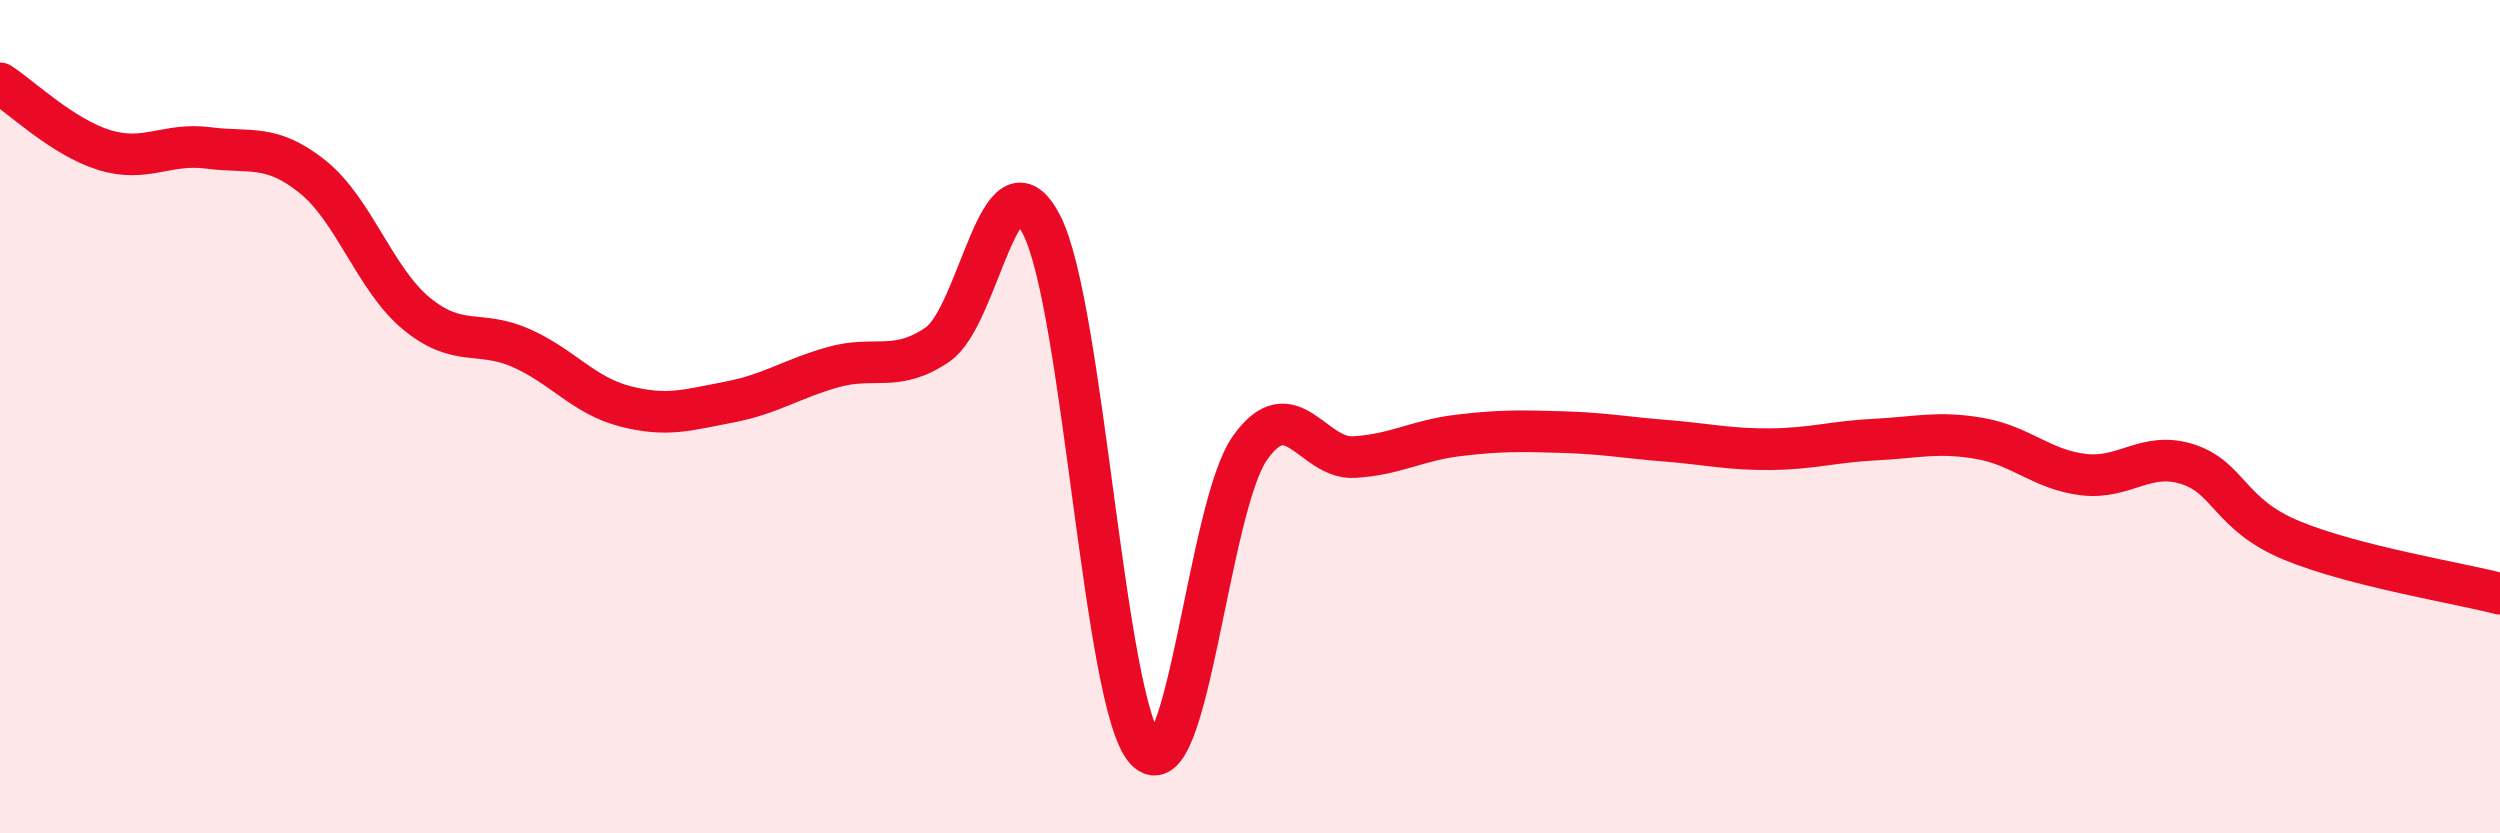
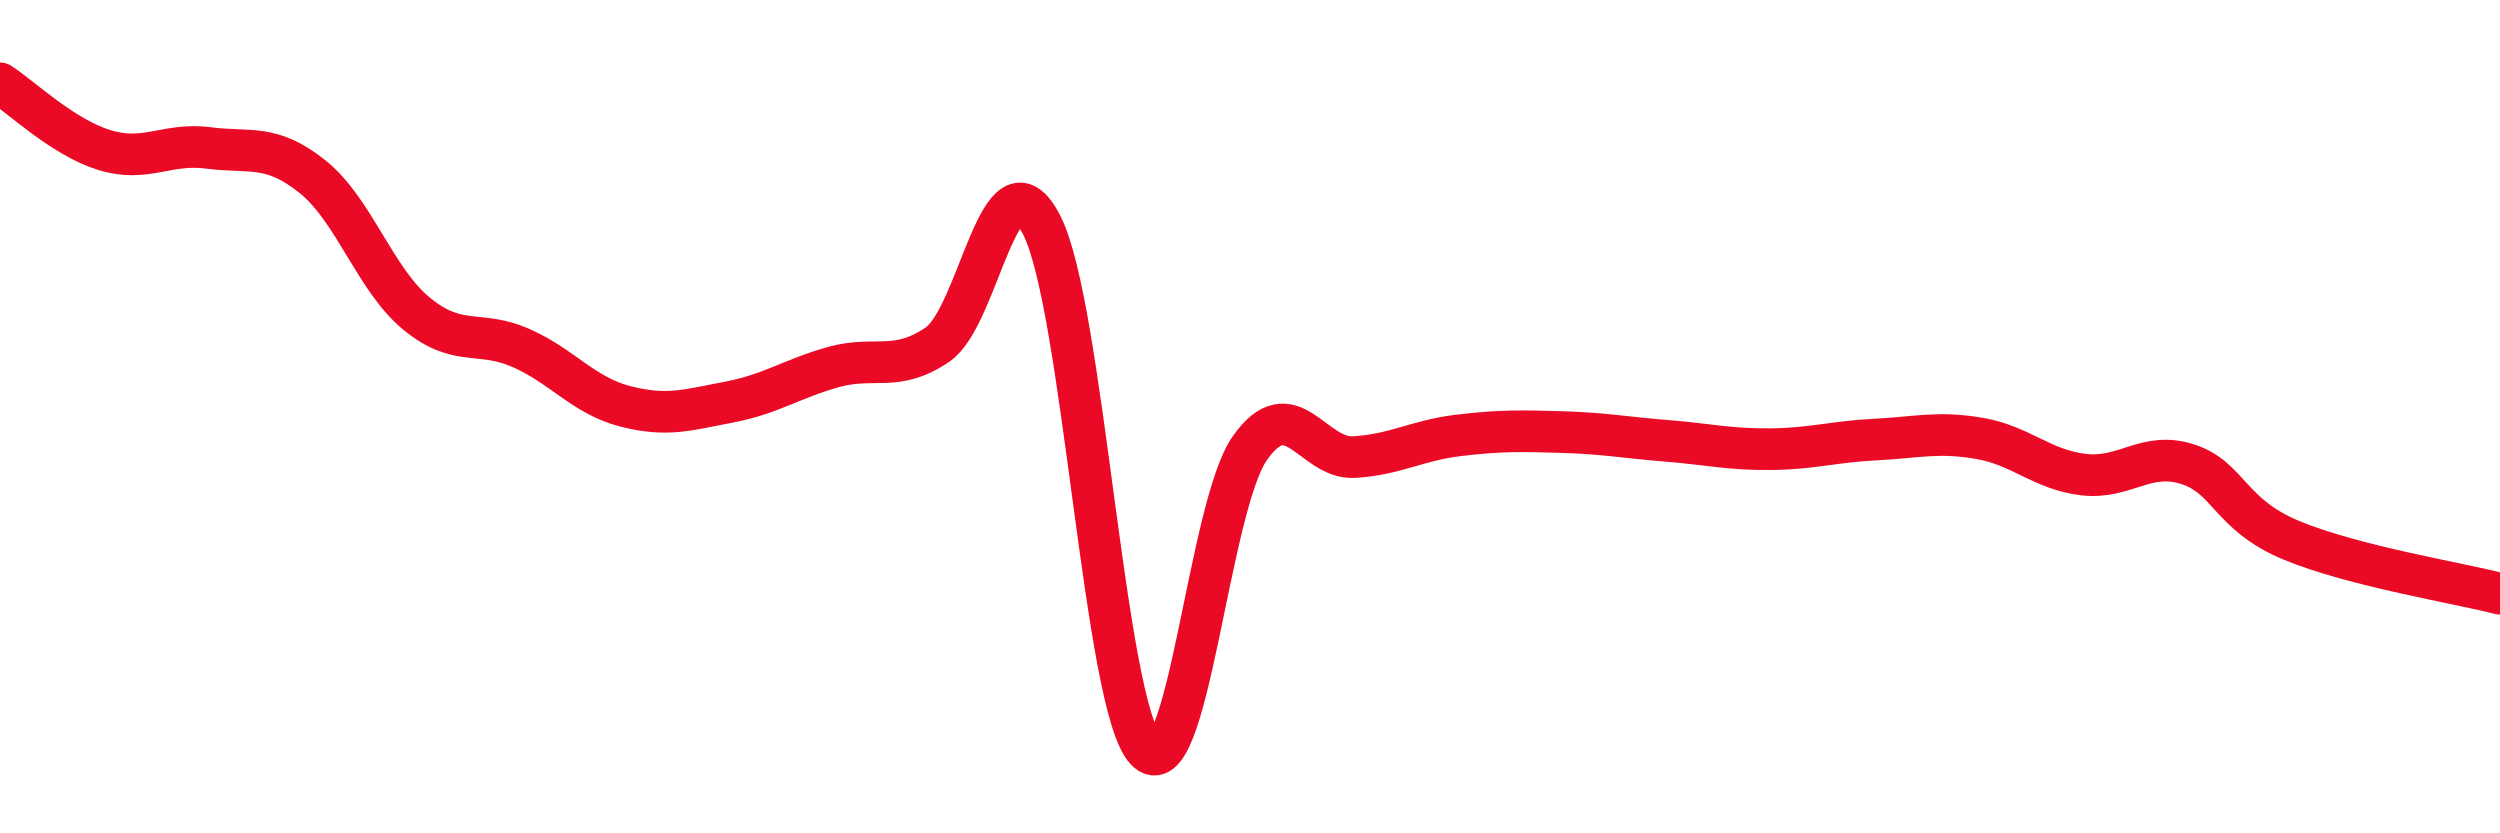
<svg xmlns="http://www.w3.org/2000/svg" width="60" height="20" viewBox="0 0 60 20">
-   <path d="M 0,2 C 0.5,2.32 1.5,3.29 2.5,3.6 C 3.5,3.91 4,3.42 5,3.55 C 6,3.68 6.5,3.44 7.5,4.24 C 8.5,5.04 9,6.71 10,7.53 C 11,8.35 11.5,7.91 12.5,8.35 C 13.5,8.79 14,9.49 15,9.75 C 16,10.01 16.5,9.84 17.5,9.65 C 18.5,9.46 19,9.09 20,8.81 C 21,8.53 21.5,8.95 22.5,8.27 C 23.5,7.59 24,3.45 25,5.4 C 26,7.35 26.5,16.93 27.5,18 C 28.5,19.07 29,12.16 30,10.75 C 31,9.34 31.5,11.03 32.5,10.97 C 33.5,10.91 34,10.57 35,10.45 C 36,10.33 36.5,10.34 37.5,10.37 C 38.5,10.4 39,10.5 40,10.58 C 41,10.66 41.5,10.79 42.5,10.78 C 43.5,10.77 44,10.6 45,10.55 C 46,10.5 46.5,10.35 47.5,10.52 C 48.5,10.69 49,11.27 50,11.39 C 51,11.51 51.5,10.82 52.5,11.14 C 53.5,11.46 53.5,12.35 55,12.97 C 56.5,13.59 59,13.99 60,14.25L60 20L0 20Z" fill="#EB0A25" opacity="0.1" stroke-linecap="round" stroke-linejoin="round" />
  <path d="M 0,2 C 0.5,2.32 1.5,3.29 2.5,3.6 C 3.5,3.91 4,3.42 5,3.55 C 6,3.68 6.5,3.44 7.5,4.24 C 8.5,5.04 9,6.71 10,7.53 C 11,8.35 11.5,7.91 12.5,8.35 C 13.5,8.79 14,9.49 15,9.75 C 16,10.01 16.5,9.84 17.5,9.65 C 18.5,9.46 19,9.09 20,8.81 C 21,8.53 21.5,8.95 22.5,8.27 C 23.5,7.59 24,3.45 25,5.4 C 26,7.35 26.5,16.93 27.5,18 C 28.5,19.07 29,12.16 30,10.75 C 31,9.34 31.5,11.03 32.5,10.97 C 33.5,10.91 34,10.57 35,10.45 C 36,10.33 36.5,10.34 37.5,10.37 C 38.5,10.4 39,10.5 40,10.58 C 41,10.66 41.5,10.79 42.5,10.78 C 43.5,10.77 44,10.6 45,10.55 C 46,10.5 46.5,10.35 47.5,10.52 C 48.5,10.69 49,11.27 50,11.39 C 51,11.51 51.5,10.82 52.5,11.14 C 53.5,11.46 53.5,12.35 55,12.97 C 56.5,13.59 59,13.99 60,14.25" stroke="#EB0A25" stroke-width="1" fill="none" stroke-linecap="round" stroke-linejoin="round" />
</svg>